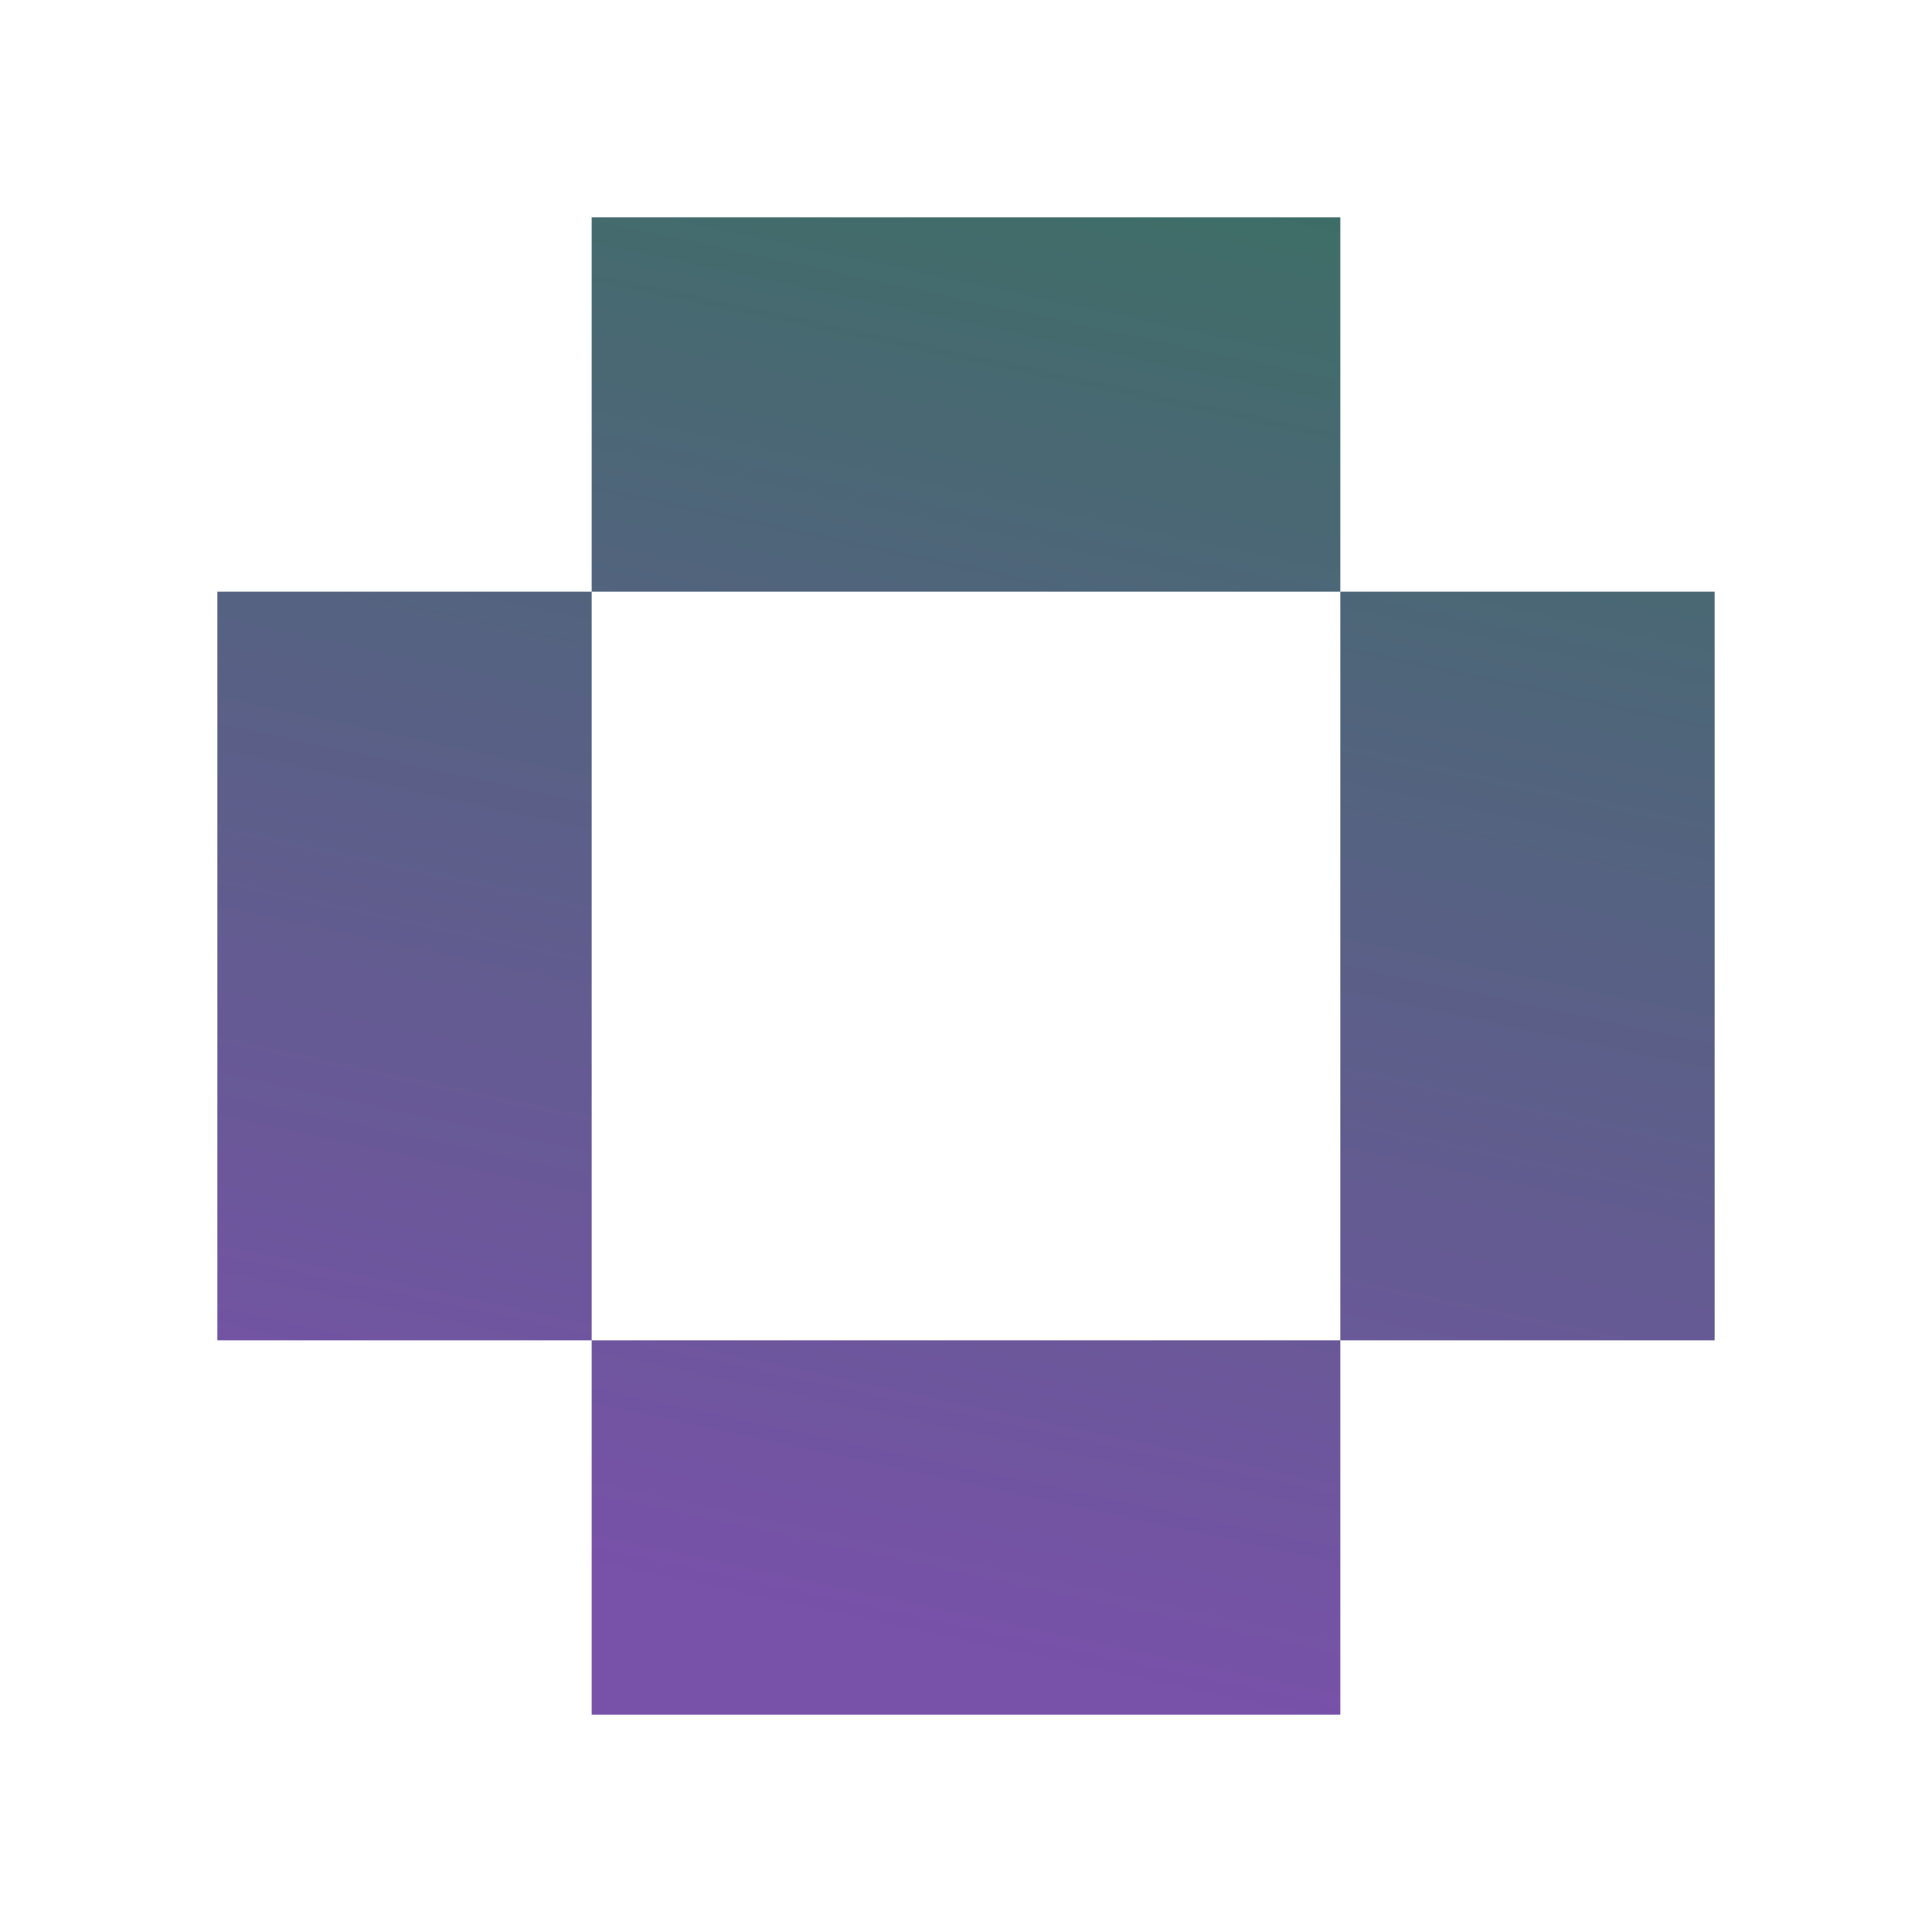
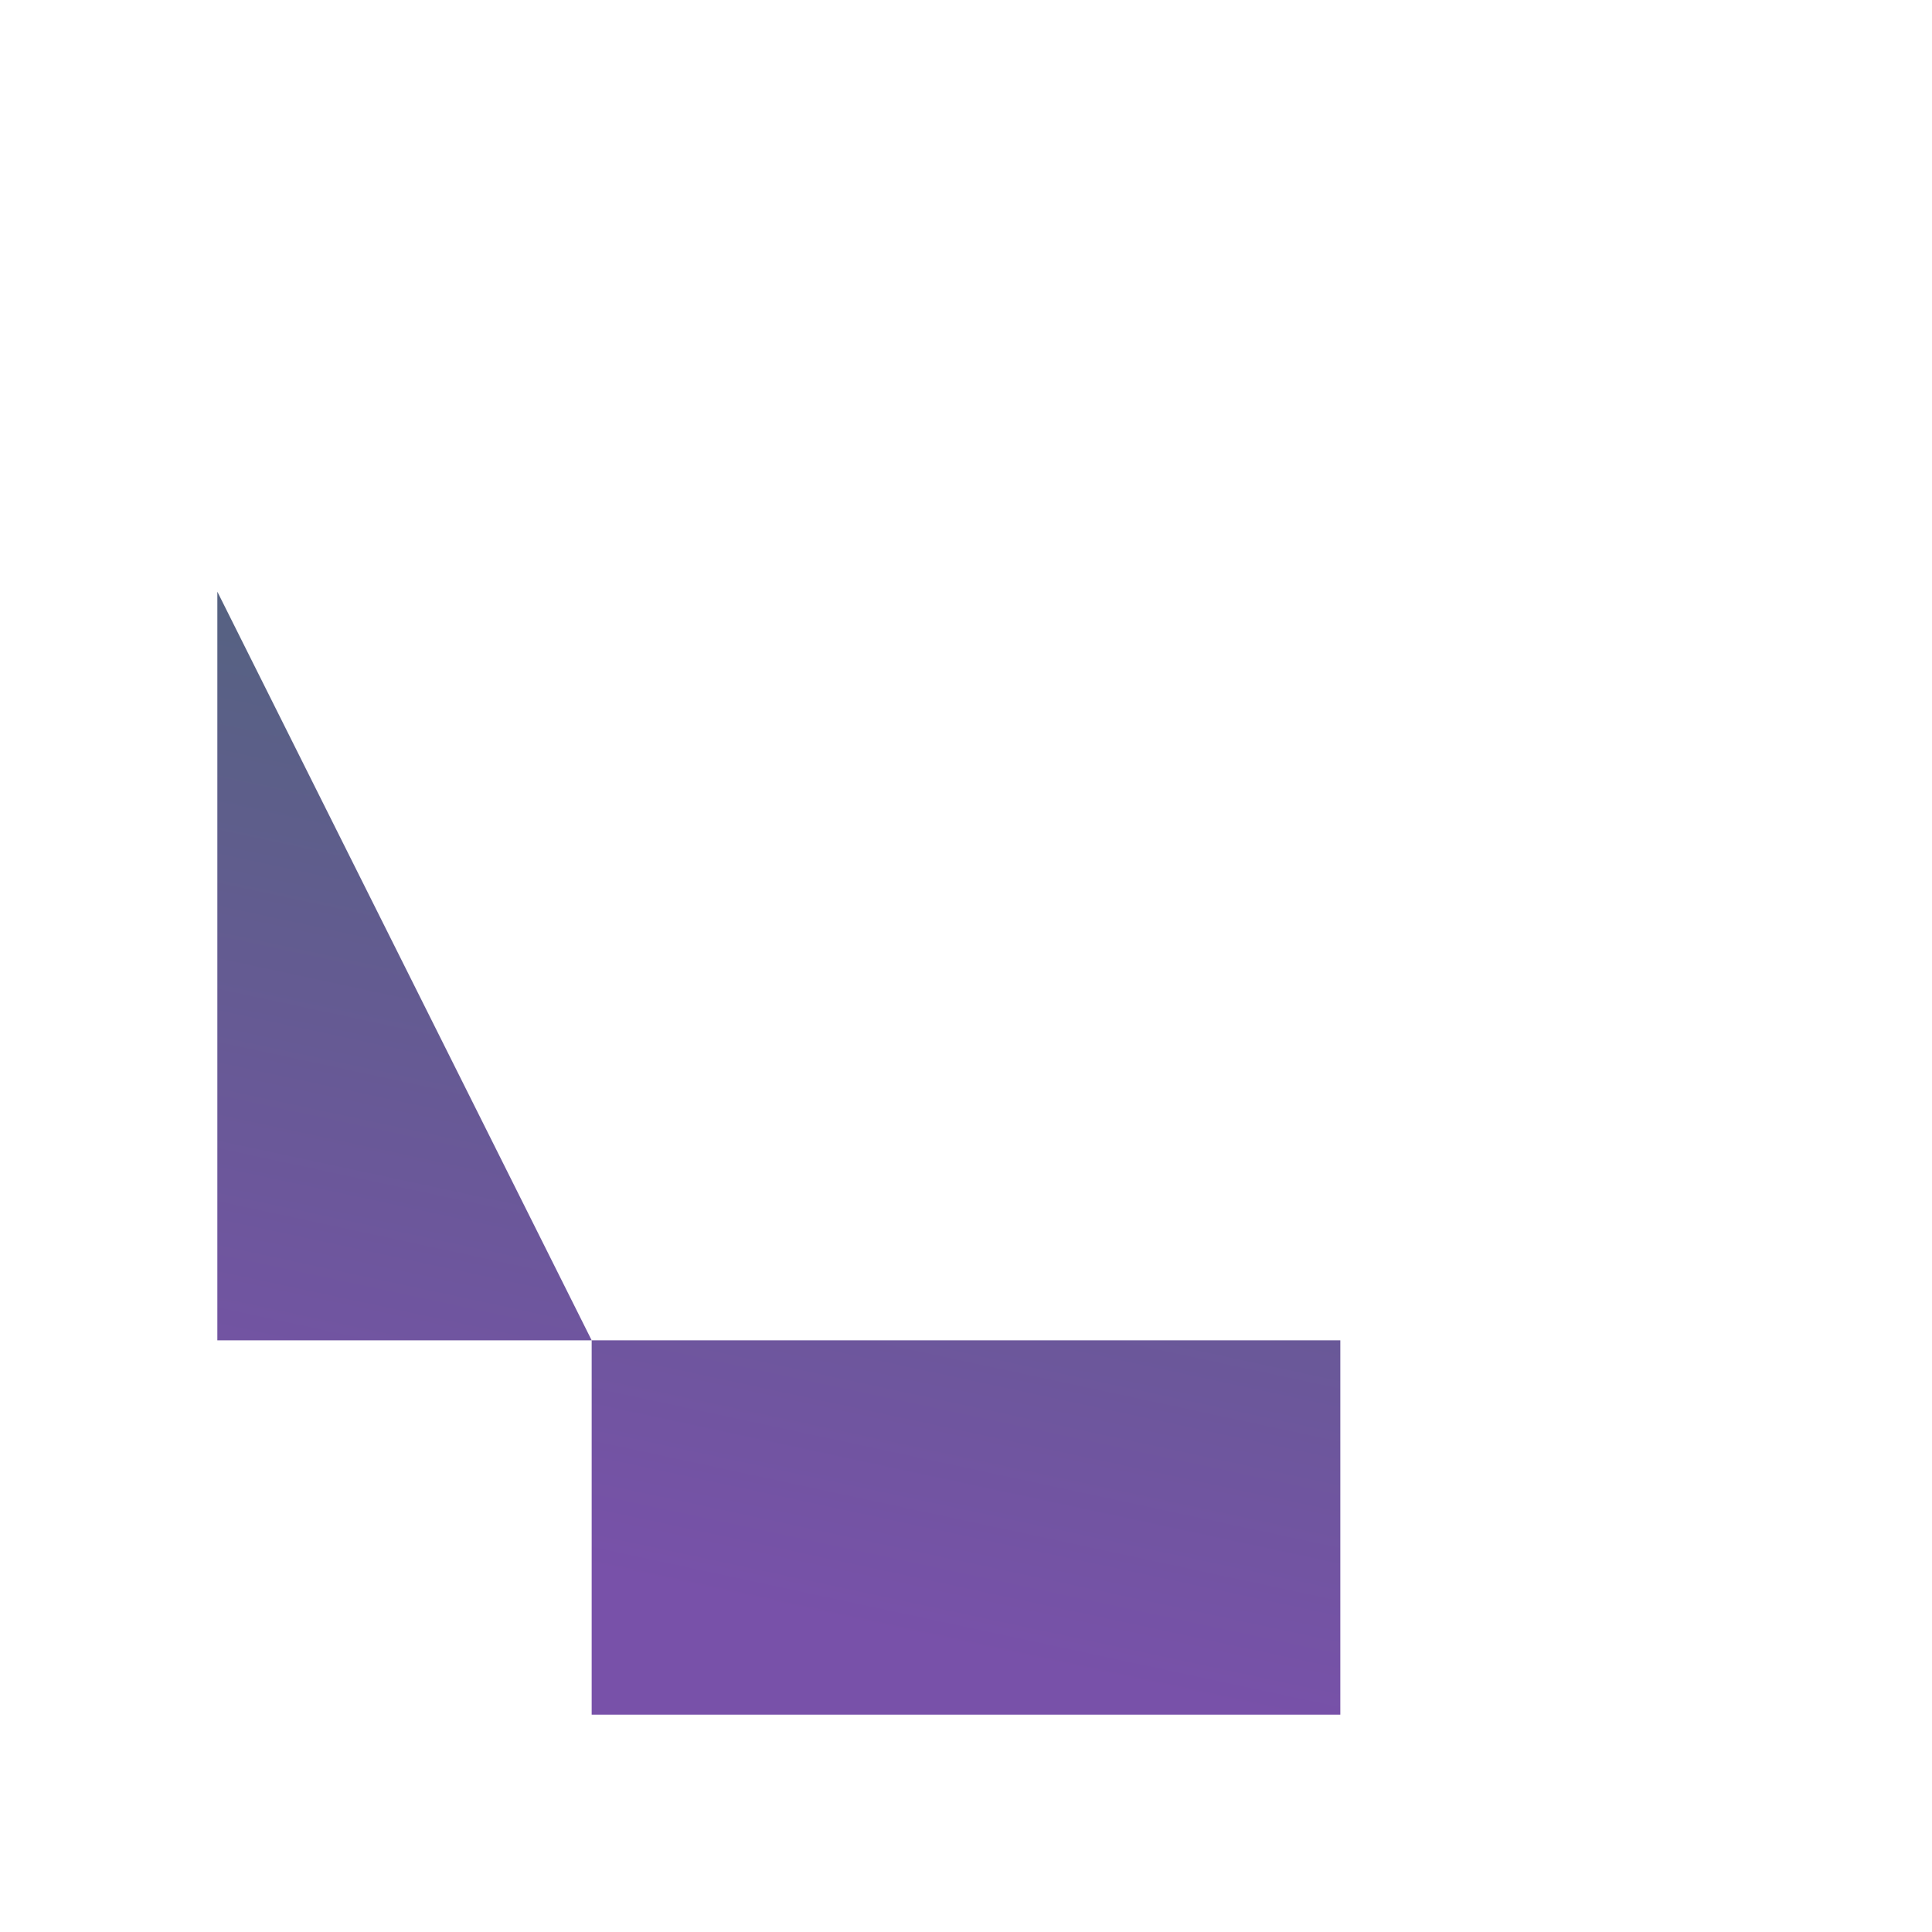
<svg xmlns="http://www.w3.org/2000/svg" width="80" height="80" viewBox="0 0 80 80" fill="none">
-   <path d="M55.5 9V24.5L24.5 24.5L24.5 9L55.5 9Z" fill="url(#paint0_linear_3_375)" />
-   <path d="M24.5 55.5L24.5 24.5L9 24.5V55.5H24.5Z" fill="url(#paint1_linear_3_375)" />
-   <path d="M55.5 55.5V24.5H71V55.5H55.5Z" fill="url(#paint2_linear_3_375)" />
+   <path d="M24.5 55.5L9 24.5V55.5H24.5Z" fill="url(#paint1_linear_3_375)" />
  <path d="M55.5 55.5H24.5L24.5 71H55.5V55.5Z" fill="url(#paint3_linear_3_375)" />
  <defs>
    <linearGradient id="paint0_linear_3_375" x1="73.927" y1="5.211" x2="59.471" y2="72.643" gradientUnits="userSpaceOnUse">
      <stop offset="0.065" stop-color="#3B6F63" />
      <stop offset="1" stop-color="#7851A9" />
    </linearGradient>
    <linearGradient id="paint1_linear_3_375" x1="73.927" y1="5.211" x2="59.471" y2="72.643" gradientUnits="userSpaceOnUse">
      <stop offset="0.065" stop-color="#3B6F63" />
      <stop offset="1" stop-color="#7851A9" />
    </linearGradient>
    <linearGradient id="paint2_linear_3_375" x1="73.927" y1="5.211" x2="59.471" y2="72.643" gradientUnits="userSpaceOnUse">
      <stop offset="0.065" stop-color="#3B6F63" />
      <stop offset="1" stop-color="#7851A9" />
    </linearGradient>
    <linearGradient id="paint3_linear_3_375" x1="73.927" y1="5.211" x2="59.471" y2="72.643" gradientUnits="userSpaceOnUse">
      <stop offset="0.065" stop-color="#3B6F63" />
      <stop offset="1" stop-color="#7851A9" />
    </linearGradient>
  </defs>
</svg>